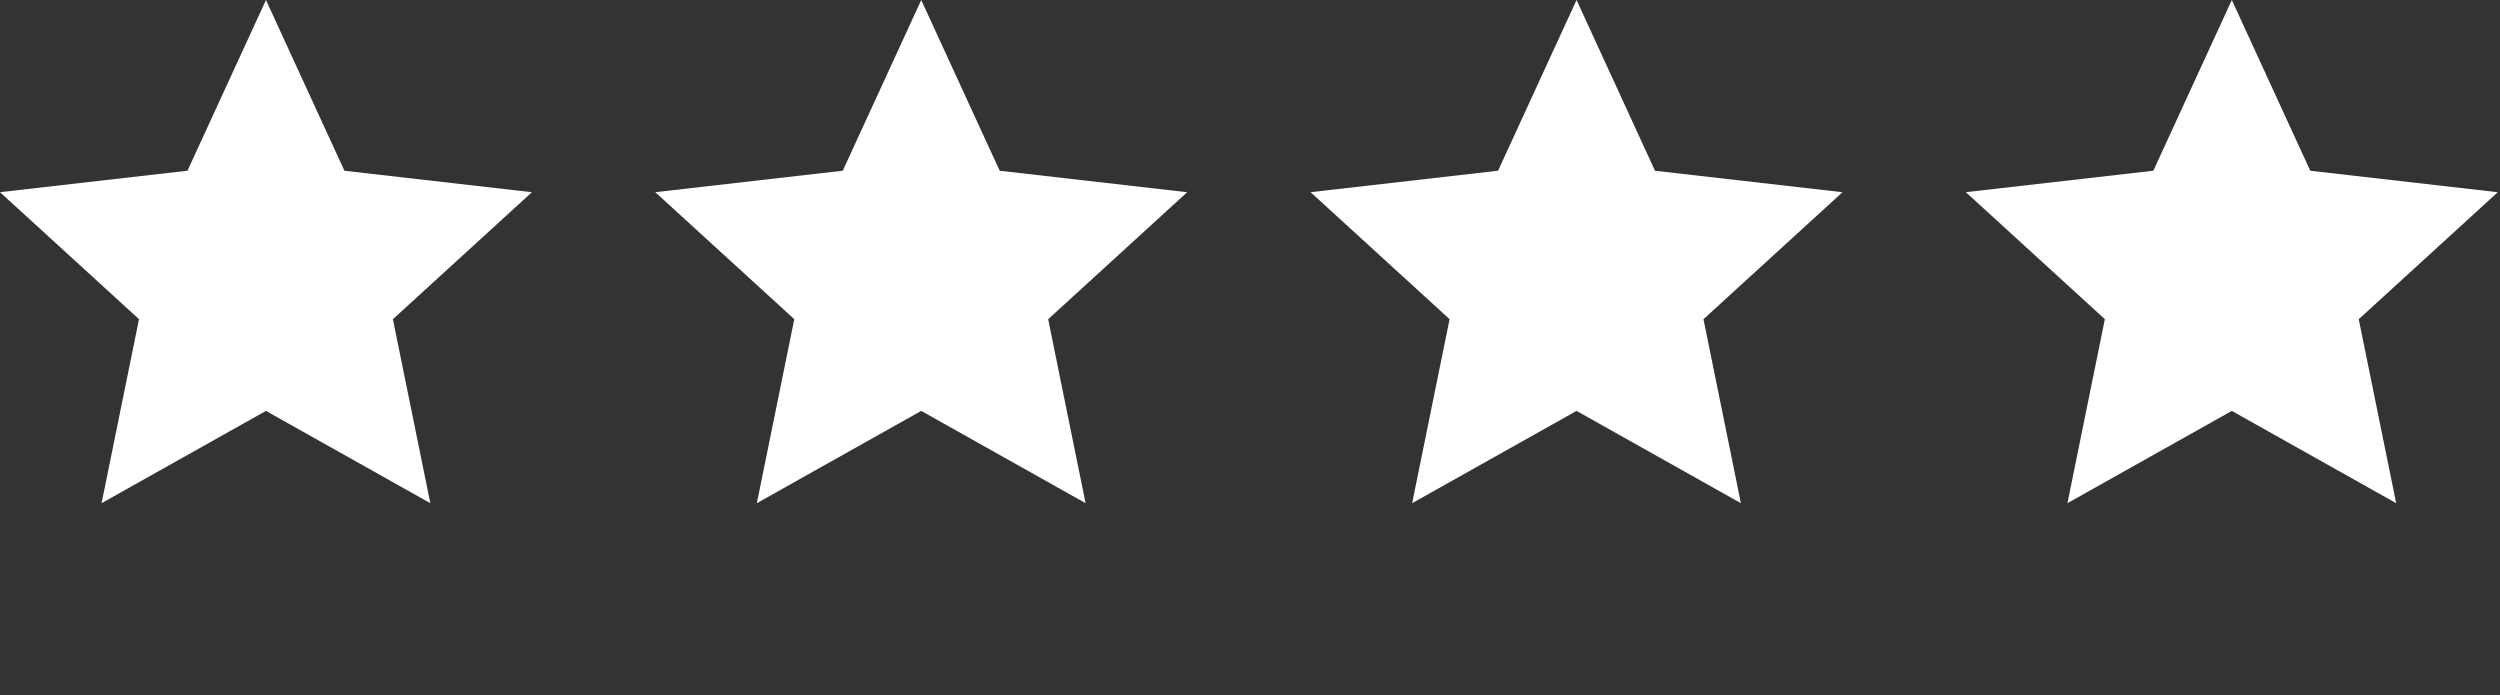
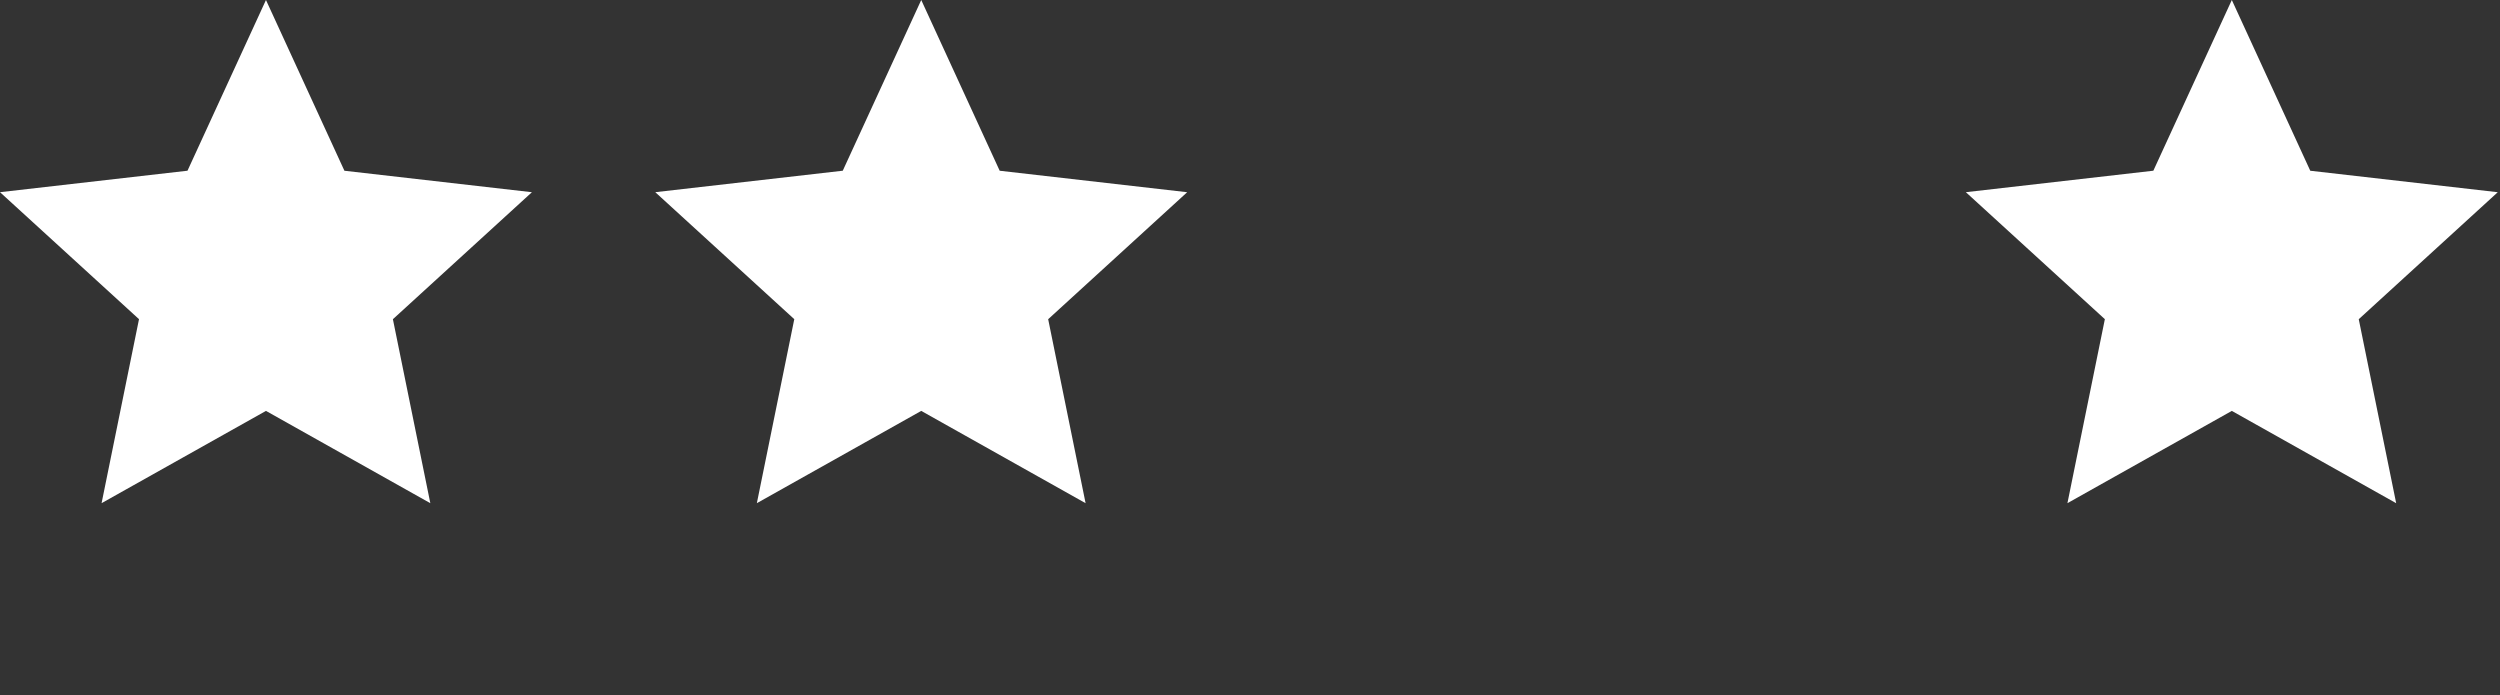
<svg xmlns="http://www.w3.org/2000/svg" width="85.697" height="23.823" viewBox="0 0 85.697 23.823">
  <rect x="0" y="0" width="85.697" height="23.823" fill="#333333" stroke="none" />
  <defs>
    <clipPath id="clip-path">
      <rect width="85.697" height="23.823" fill="none" />
    </clipPath>
  </defs>
  <g id="Grille_de_répétition_2" data-name="Grille de répétition 2" clip-path="url(#clip-path)">
    <g transform="translate(-893.25 -4497)">
      <path id="Polygone_1" data-name="Polygone 1" d="M9.117,0l2.689,5.853,6.427.736-4.765,4.353,1.283,6.307L9.117,14.085,3.482,17.248l1.283-6.307L0,6.588l6.427-.736Z" transform="translate(893.25 4497)" fill="#fff" />
      <path id="Polygone_1-2" data-name="Polygone 1" d="M9.117,0l2.689,5.853,6.427.736-4.765,4.353,1.283,6.307L9.117,14.085,3.482,17.248l1.283-6.307L0,6.588l6.427-.736Z" transform="translate(915.712 4497)" fill="#fff" />
-       <path id="Polygone_1-3" data-name="Polygone 1" d="M9.117,0l2.689,5.853,6.427.736-4.765,4.353,1.283,6.307L9.117,14.085,3.482,17.248l1.283-6.307L0,6.588l6.427-.736Z" transform="translate(938.175 4497)" fill="#fff" />
      <path id="Polygone_1-4" data-name="Polygone 1" d="M9.117,0l2.689,5.853,6.427.736-4.765,4.353,1.283,6.307L9.117,14.085,3.482,17.248l1.283-6.307L0,6.588l6.427-.736Z" transform="translate(960.637 4497)" fill="#fff" />
      <path id="Polygone_1-5" data-name="Polygone 1" d="M9.117,0l2.689,5.853,6.427.736-4.765,4.353,1.283,6.307L9.117,14.085,3.482,17.248l1.283-6.307L0,6.588l6.427-.736Z" transform="translate(983.1 4497)" fill="#fff" />
    </g>
  </g>
</svg>